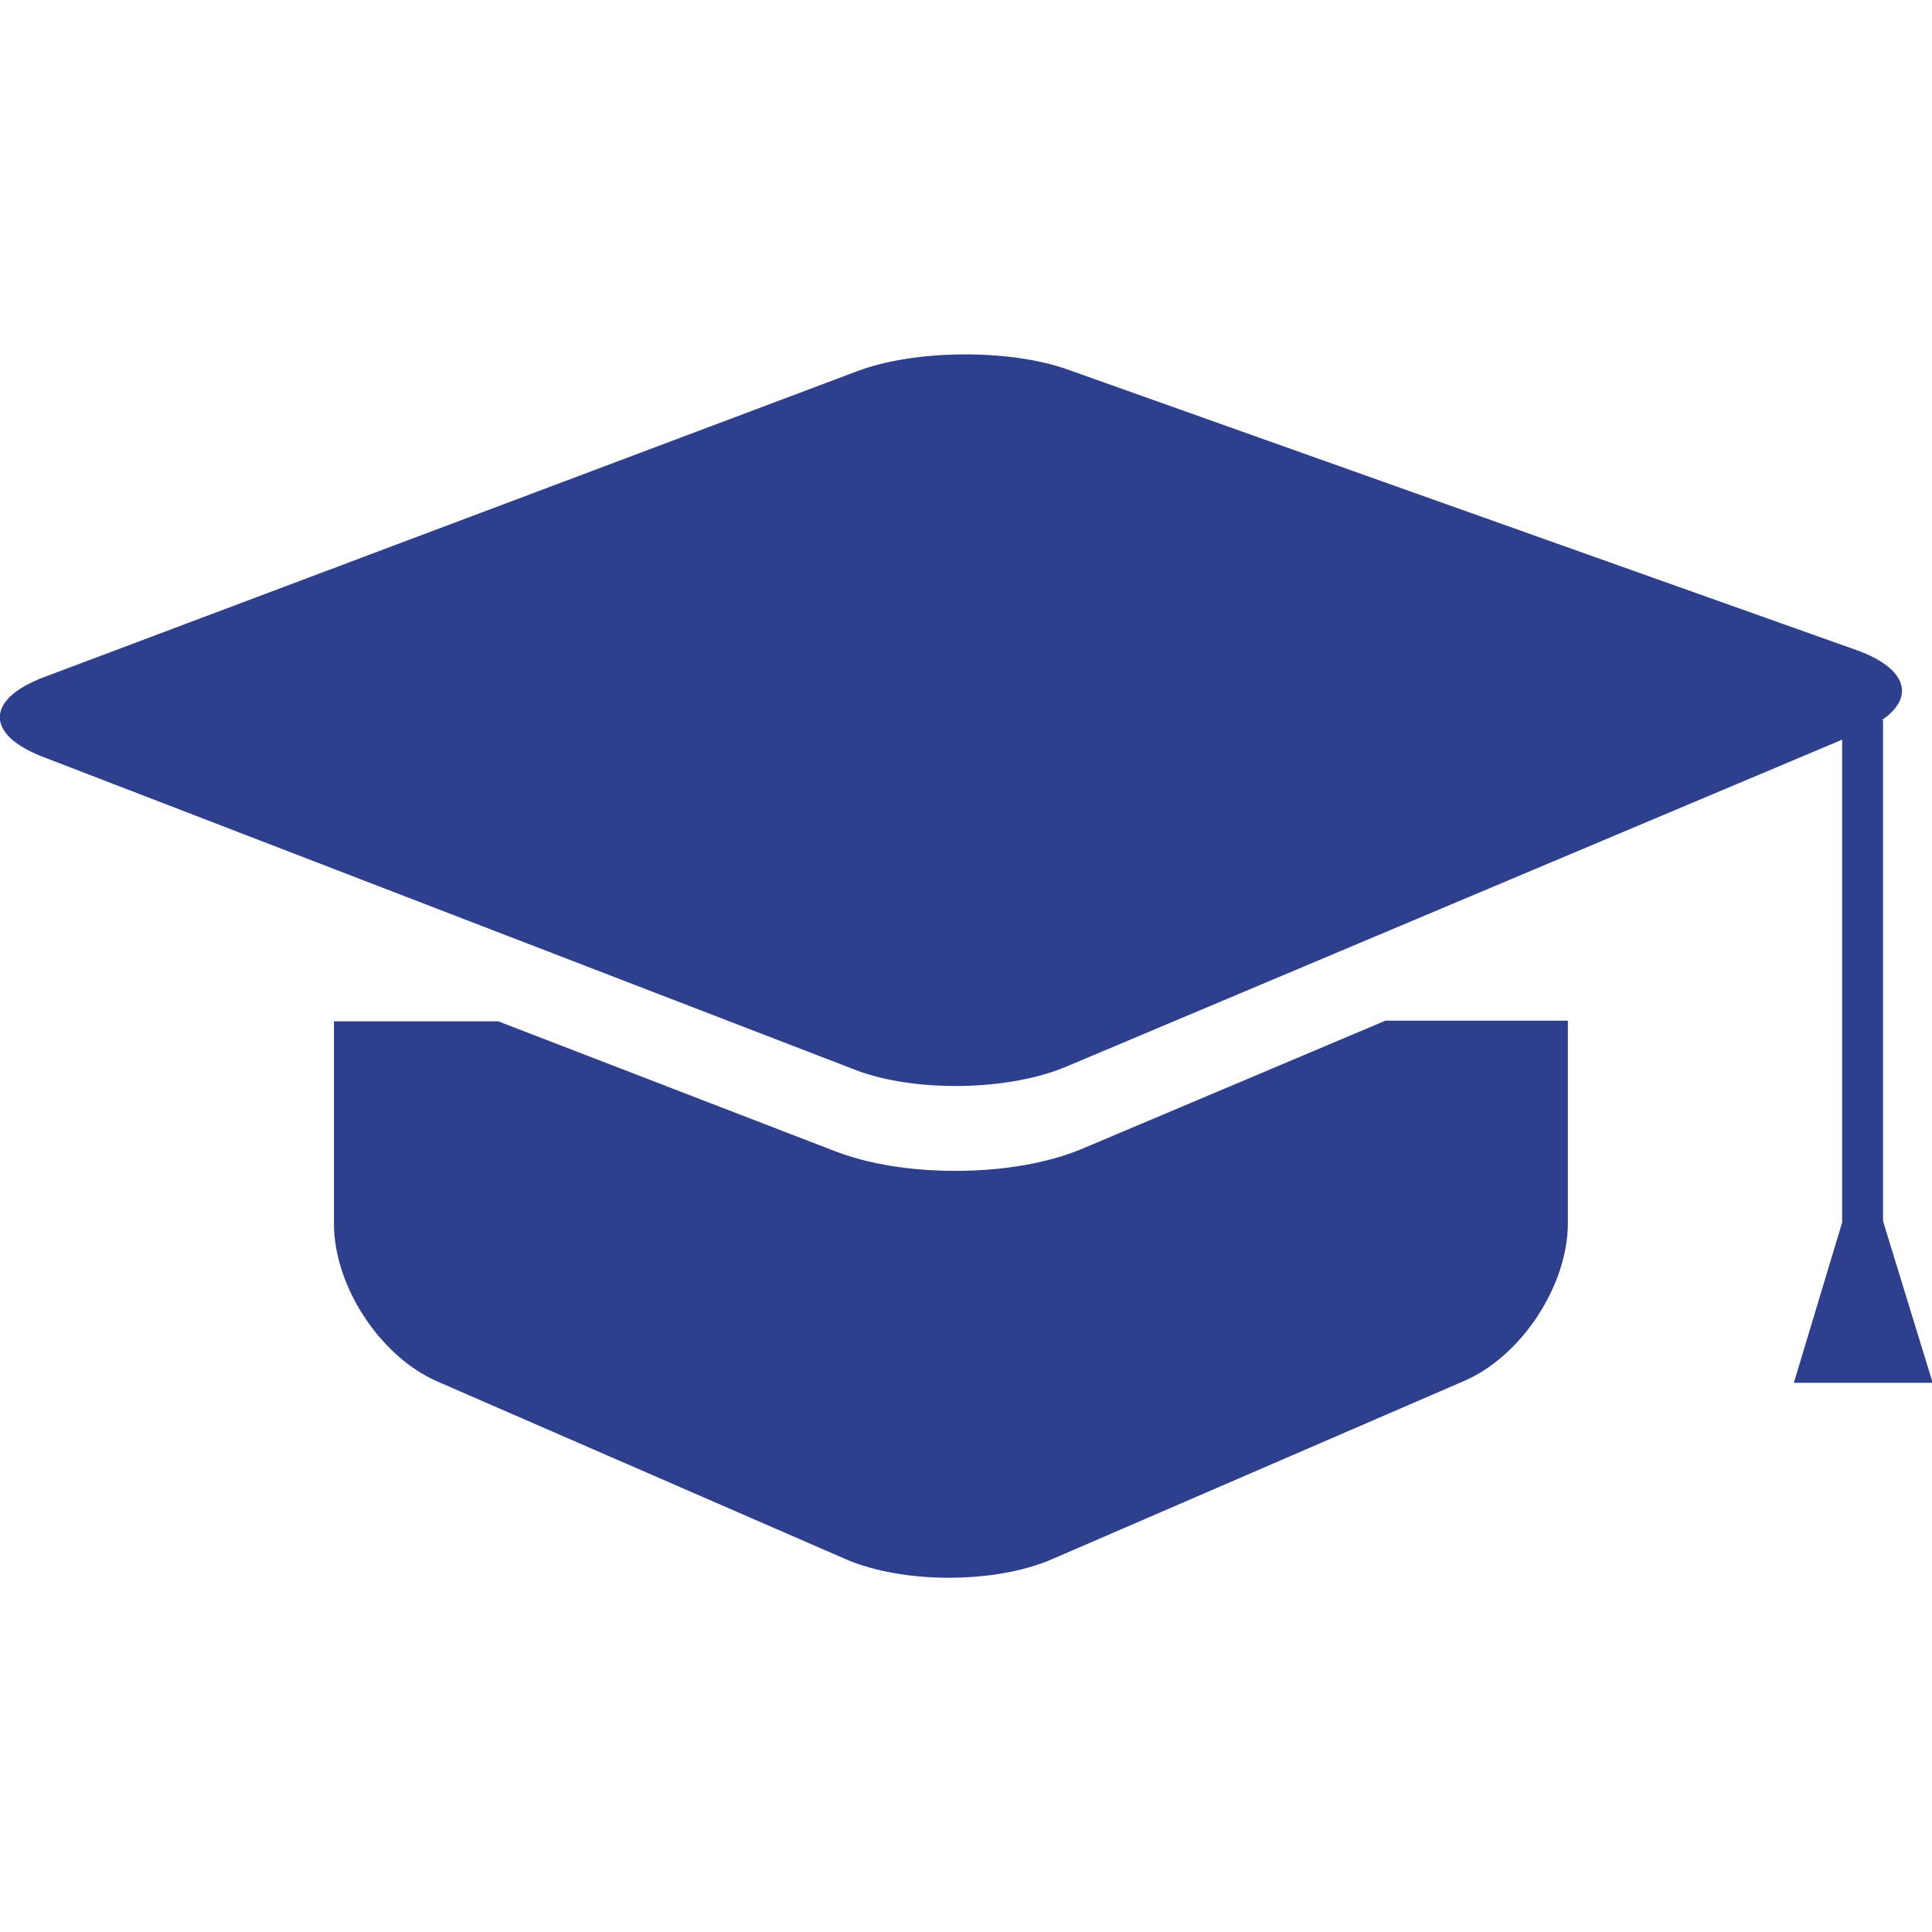
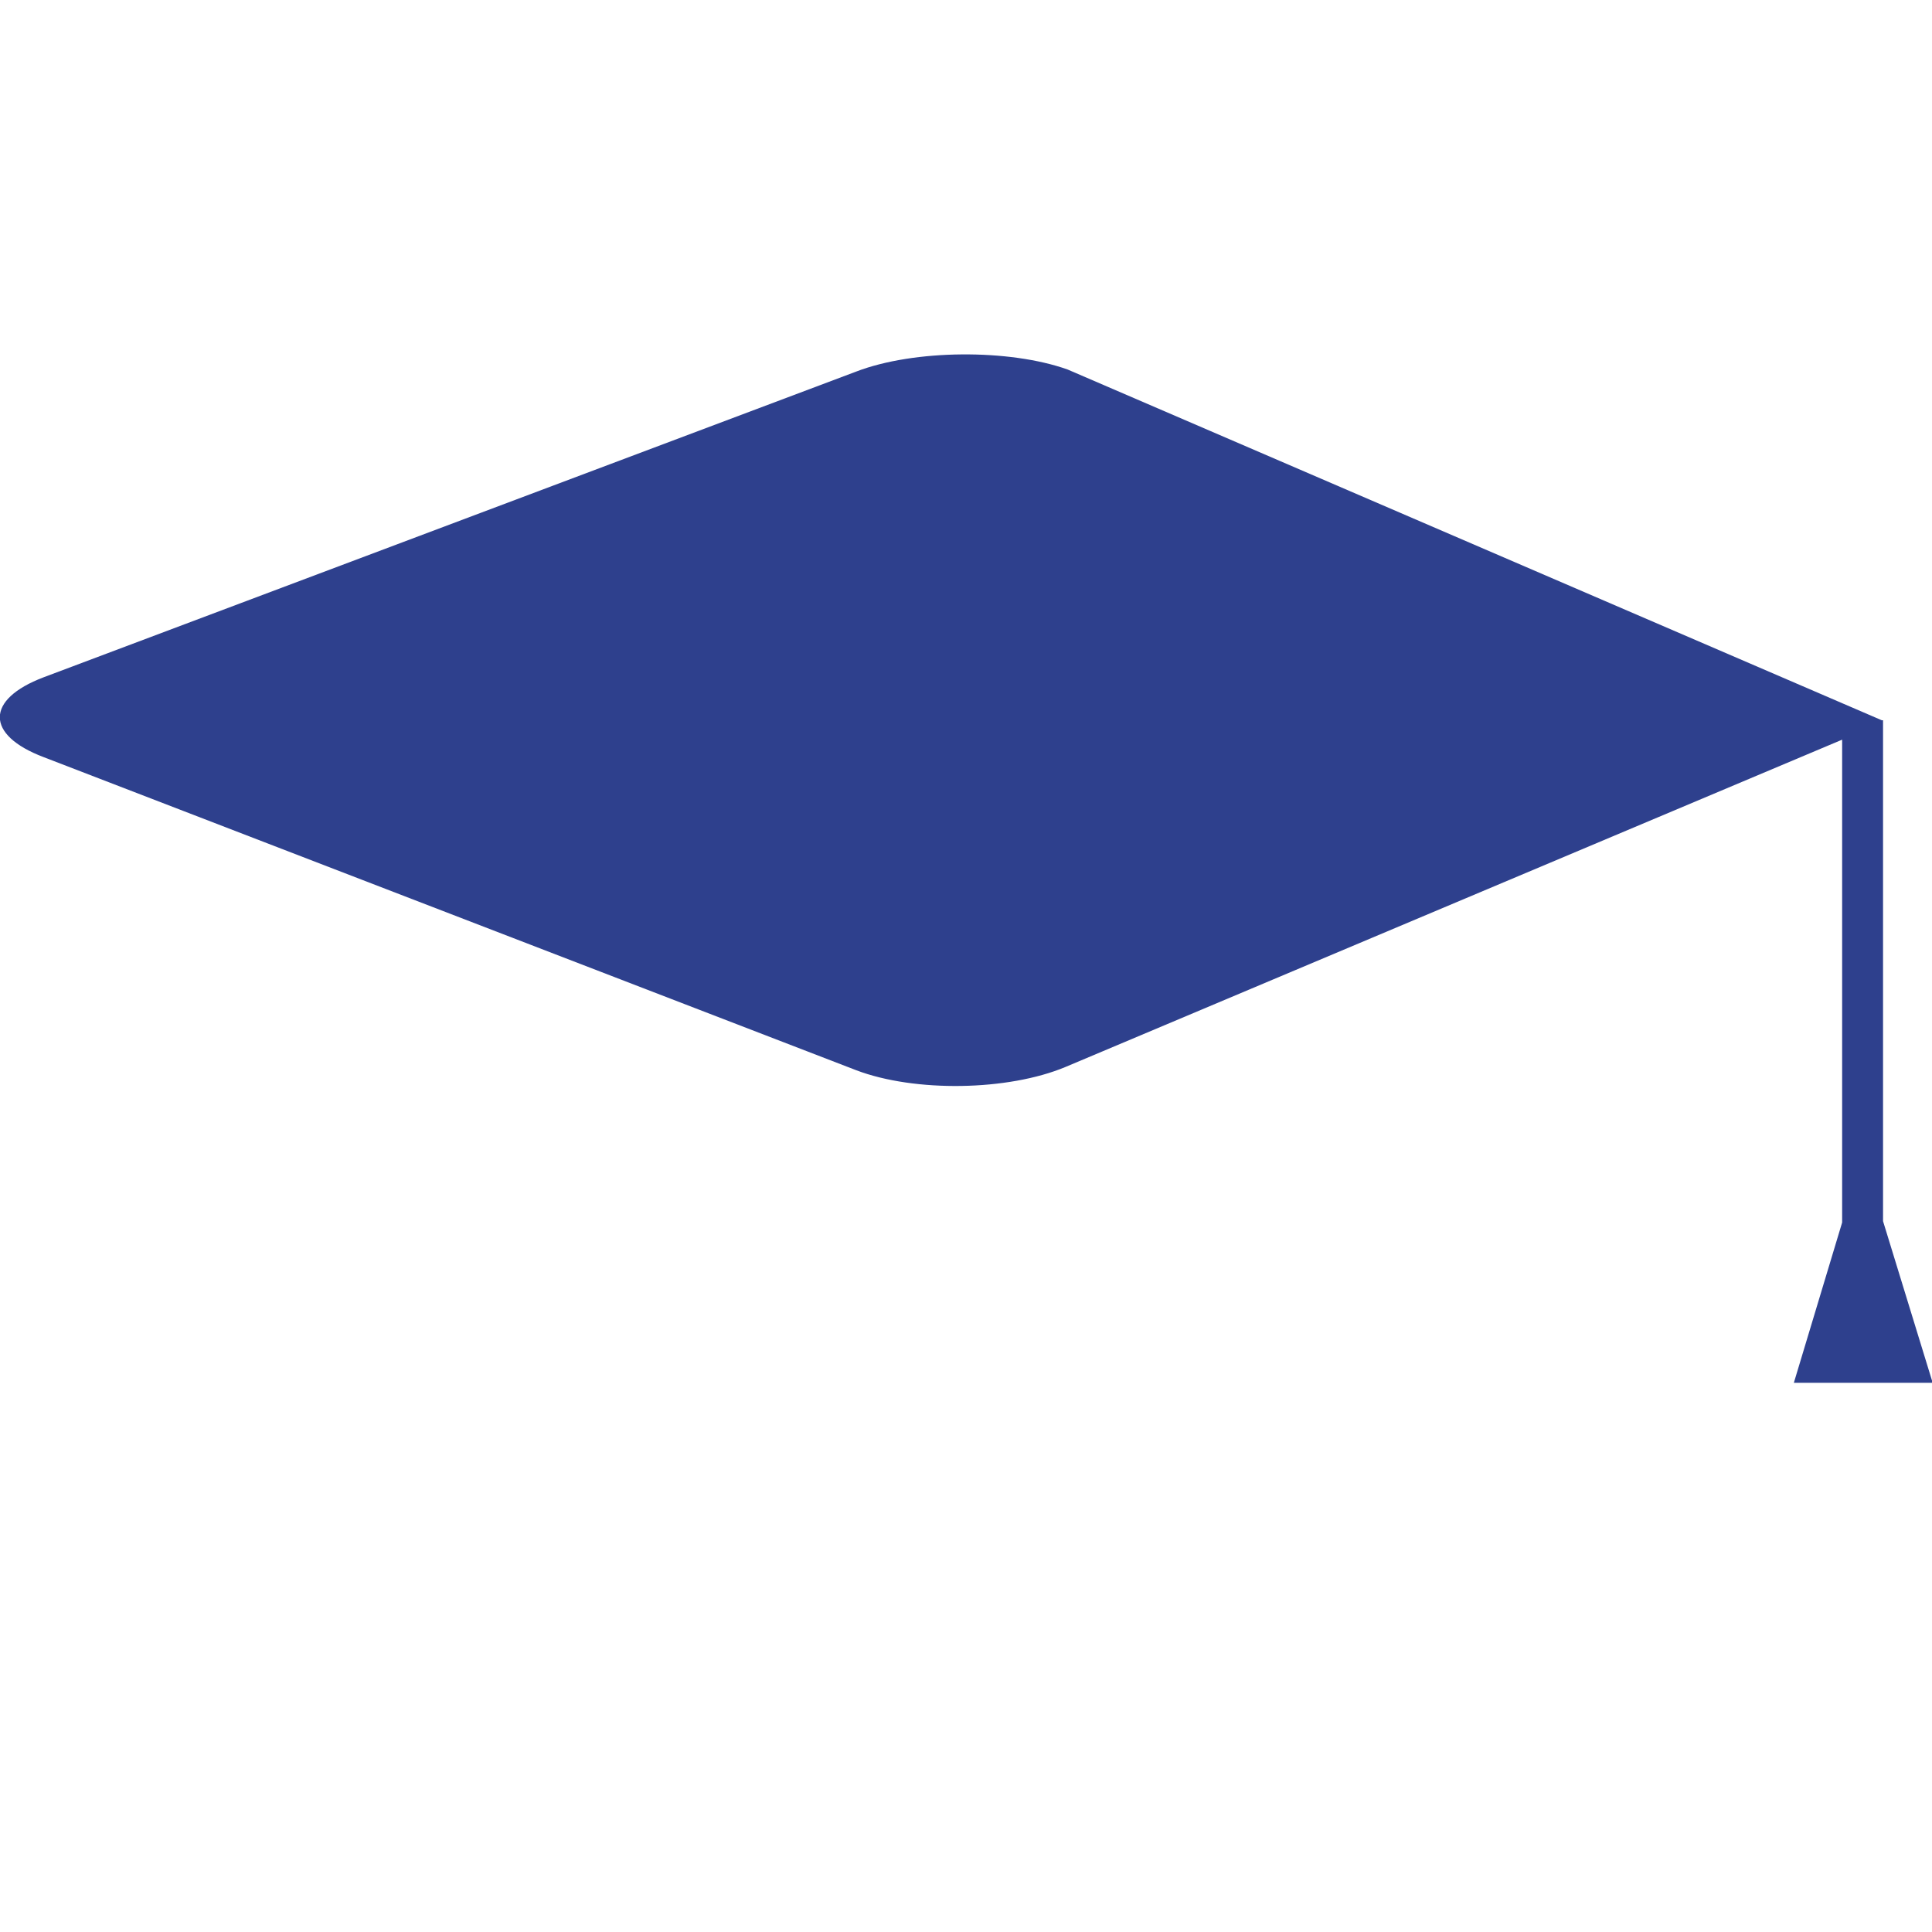
<svg xmlns="http://www.w3.org/2000/svg" version="1.1" id="Capa_1" x="0px" y="0px" viewBox="0 0 288.1 288.1" style="enable-background:new 0 0 288.1 288.1;" xml:space="preserve">
  <style type="text/css">
	.st0{fill:#2E408D;}
</style>
  <g>
    <g>
-       <path class="st0" d="M142.4,174.6c-4.6,0-11.5-0.5-17.8-2.9l-50.3-19.4H49.8v30.2c0,9.3,6.9,19.8,15.4,23.5l60.9,26.5    c8.5,3.7,22.3,3.7,30.8,0l61.5-26.6c8.5-3.7,15.4-14.2,15.4-23.5v-30.2h-27.2l-44.5,18.8C156.7,173.4,149.8,174.6,142.4,174.6z" />
-       <path class="st0" d="M6.5,112.9l121.2,46.7c8.7,3.3,22.6,3.1,31.2-0.5l115.8-48.8v72l-7.2,23.9h20.7l-7.4-24.1v-74.7h-0.2    c5-3.4,3.8-7.7-3.6-10.4L159.2,55.1c-8.7-3.1-22.9-3-31.5,0.3L6.5,101C-2.2,104.3-2.2,109.6,6.5,112.9z" />
+       <path class="st0" d="M6.5,112.9l121.2,46.7c8.7,3.3,22.6,3.1,31.2-0.5l115.8-48.8v72l-7.2,23.9h20.7l-7.4-24.1v-74.7h-0.2    L159.2,55.1c-8.7-3.1-22.9-3-31.5,0.3L6.5,101C-2.2,104.3-2.2,109.6,6.5,112.9z" />
    </g>
  </g>
</svg>